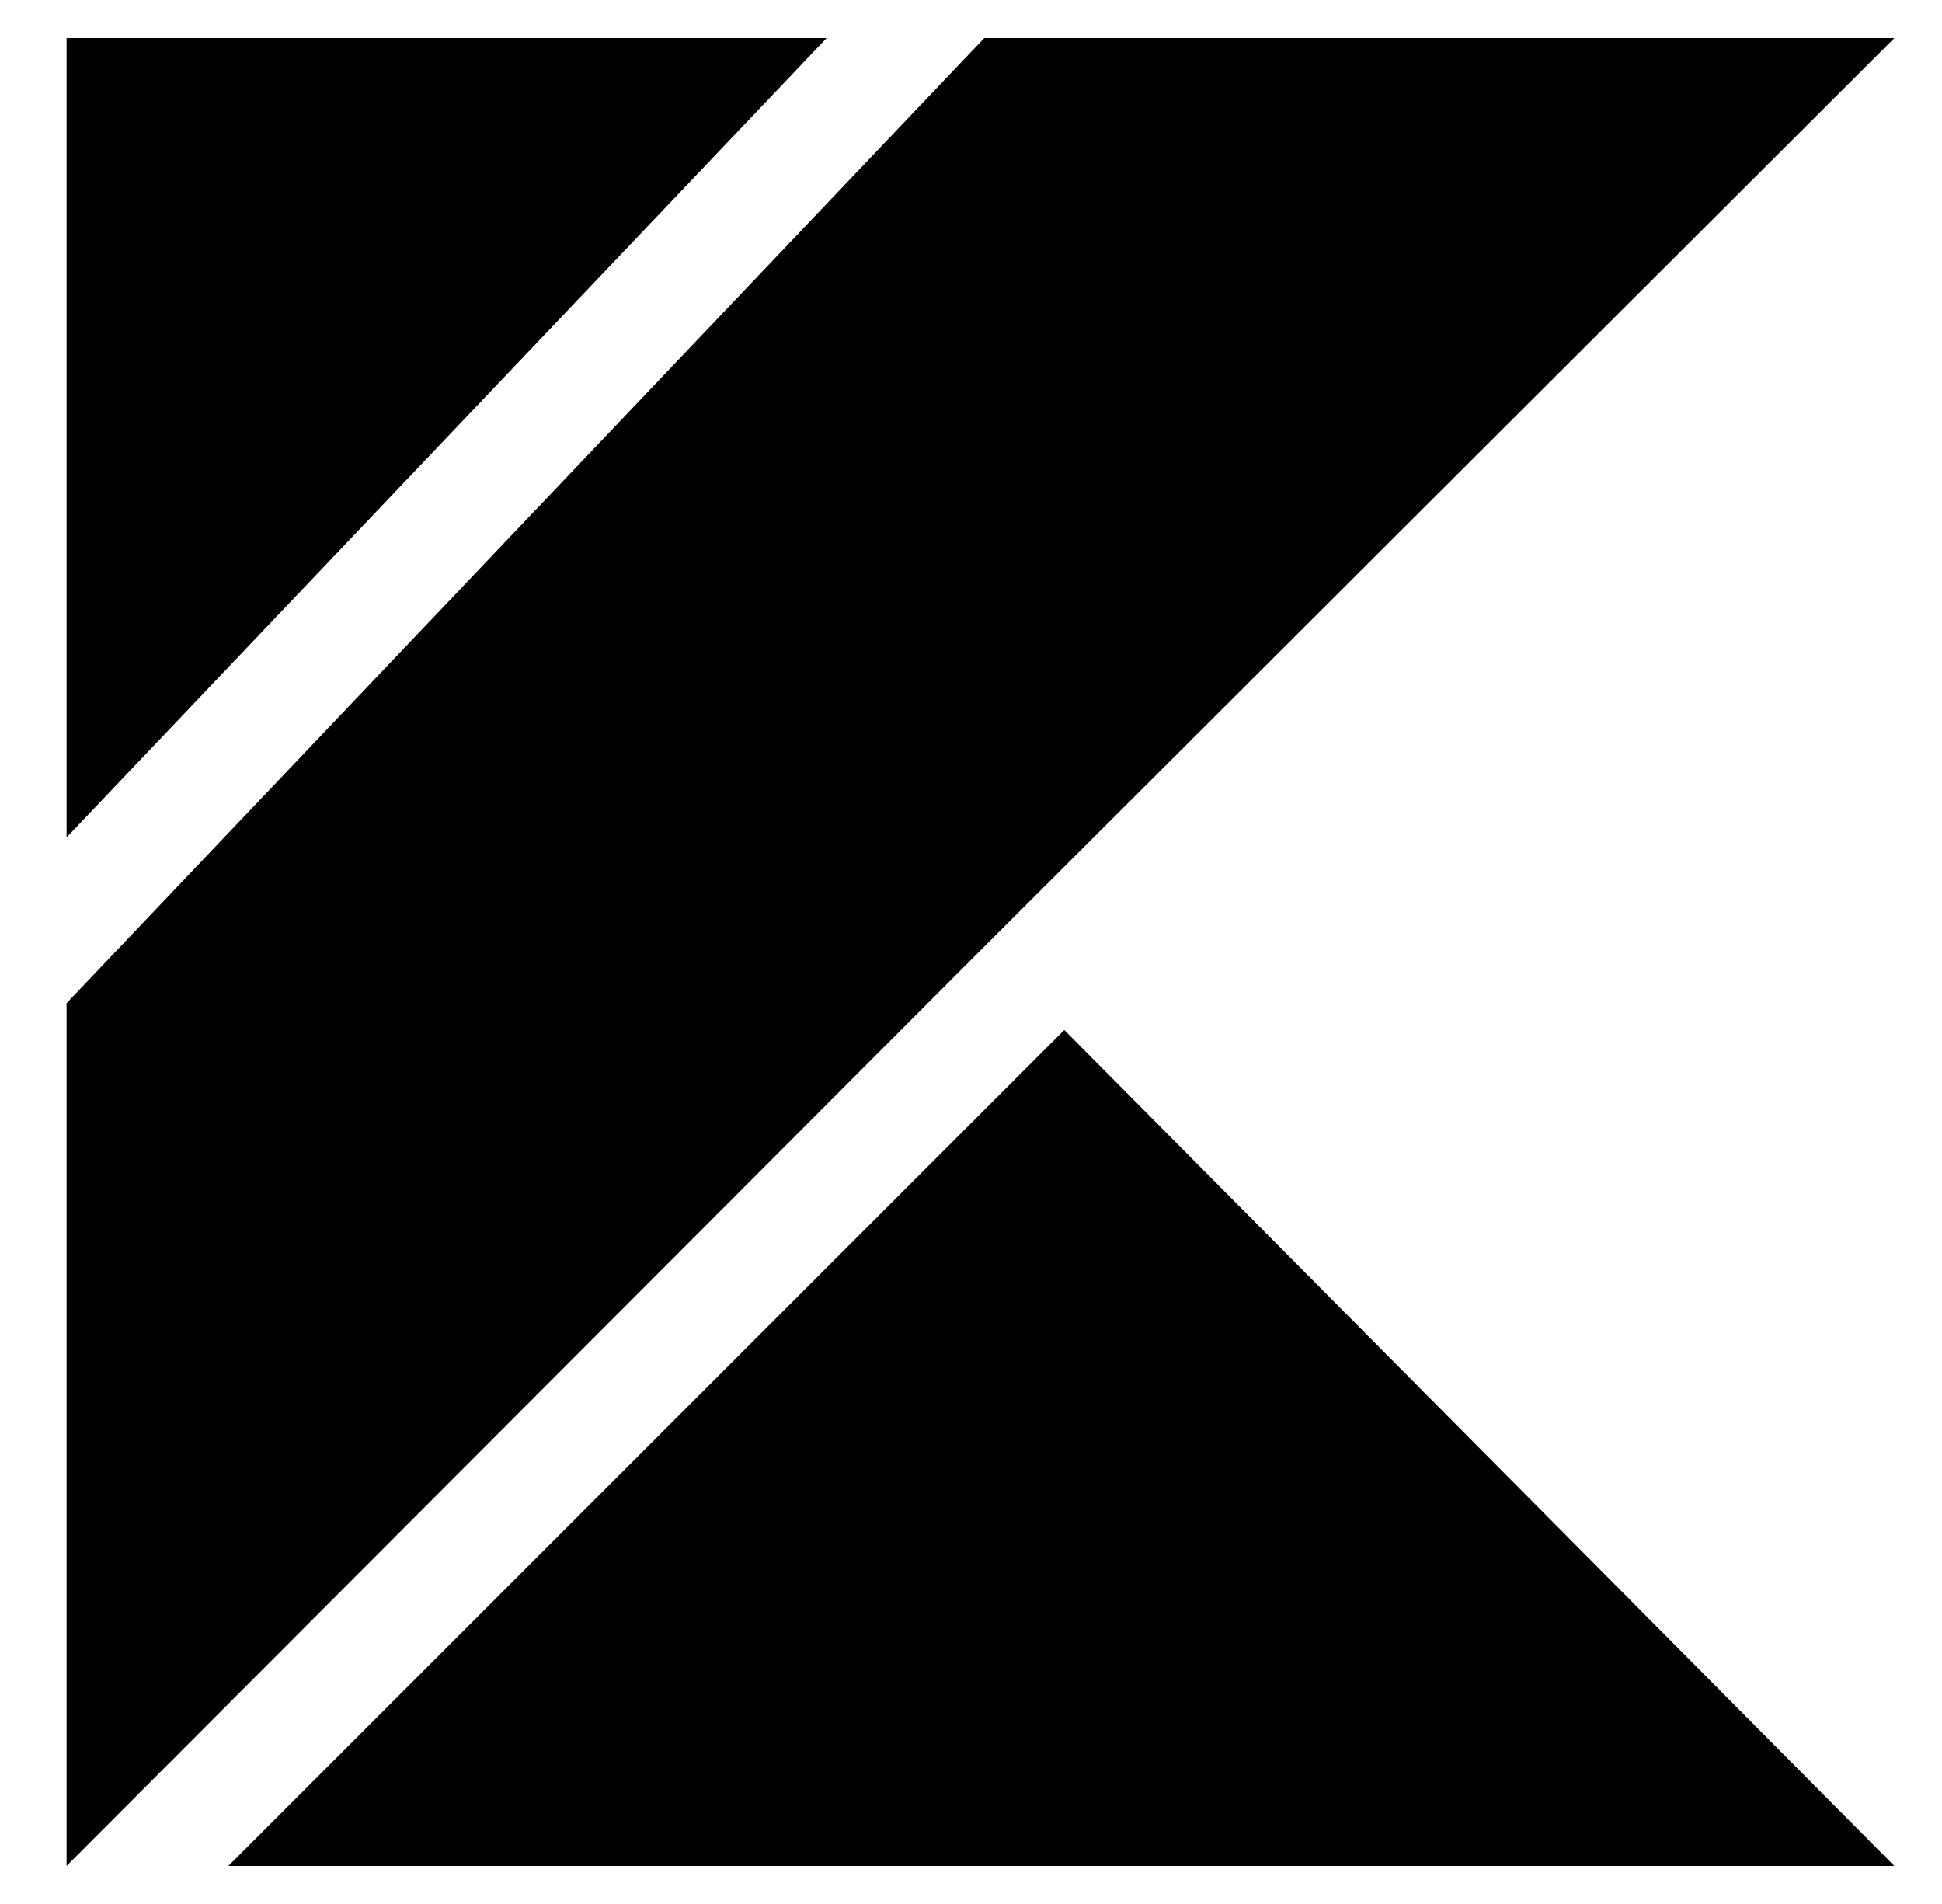
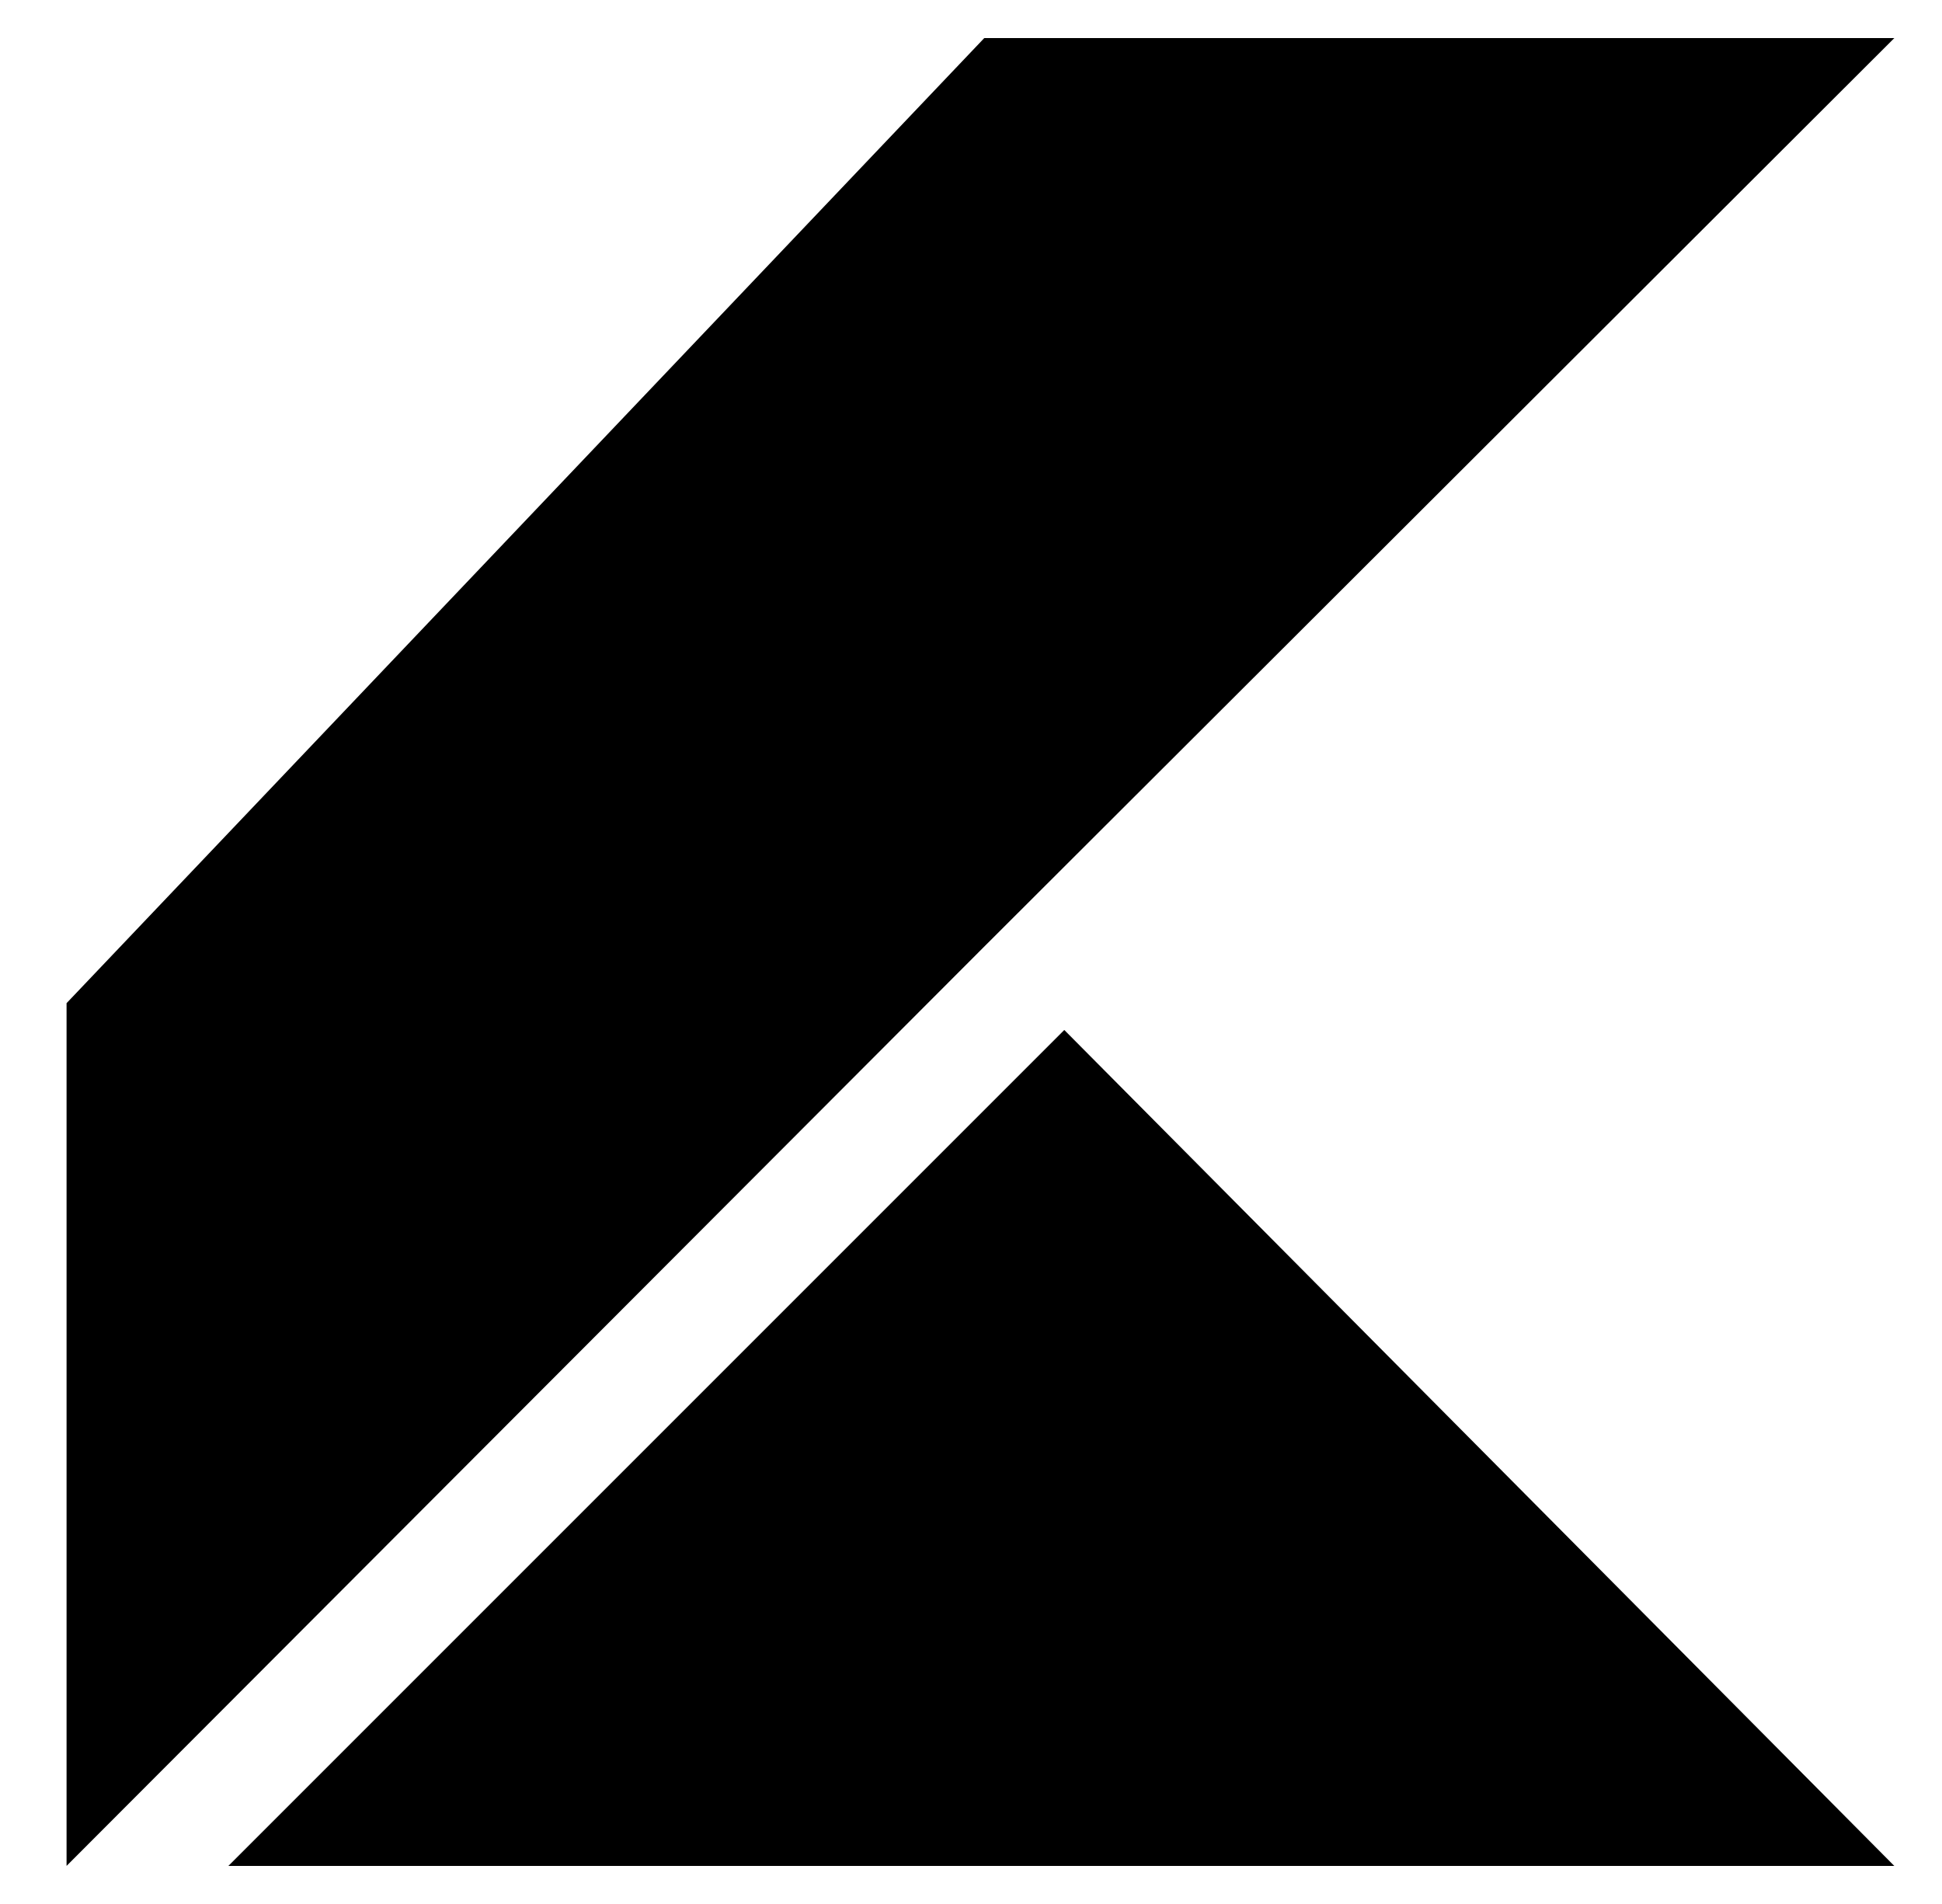
<svg xmlns="http://www.w3.org/2000/svg" width="51" height="50" fill="none">
-   <path d="M25.848 1l-24.1 25.344V49l24.065-24.107L49.748 1h-23.9zm-4.14 0H1.748v20.99L21.708 1zM5.998 49.001h43.75L27.95 27.048 5.998 49z" fill="#000" />
+   <path d="M25.848 1l-24.1 25.344V49l24.065-24.107L49.748 1h-23.9zm-4.14 0H1.748L21.708 1zM5.998 49.001h43.75L27.95 27.048 5.998 49z" fill="#000" />
</svg>